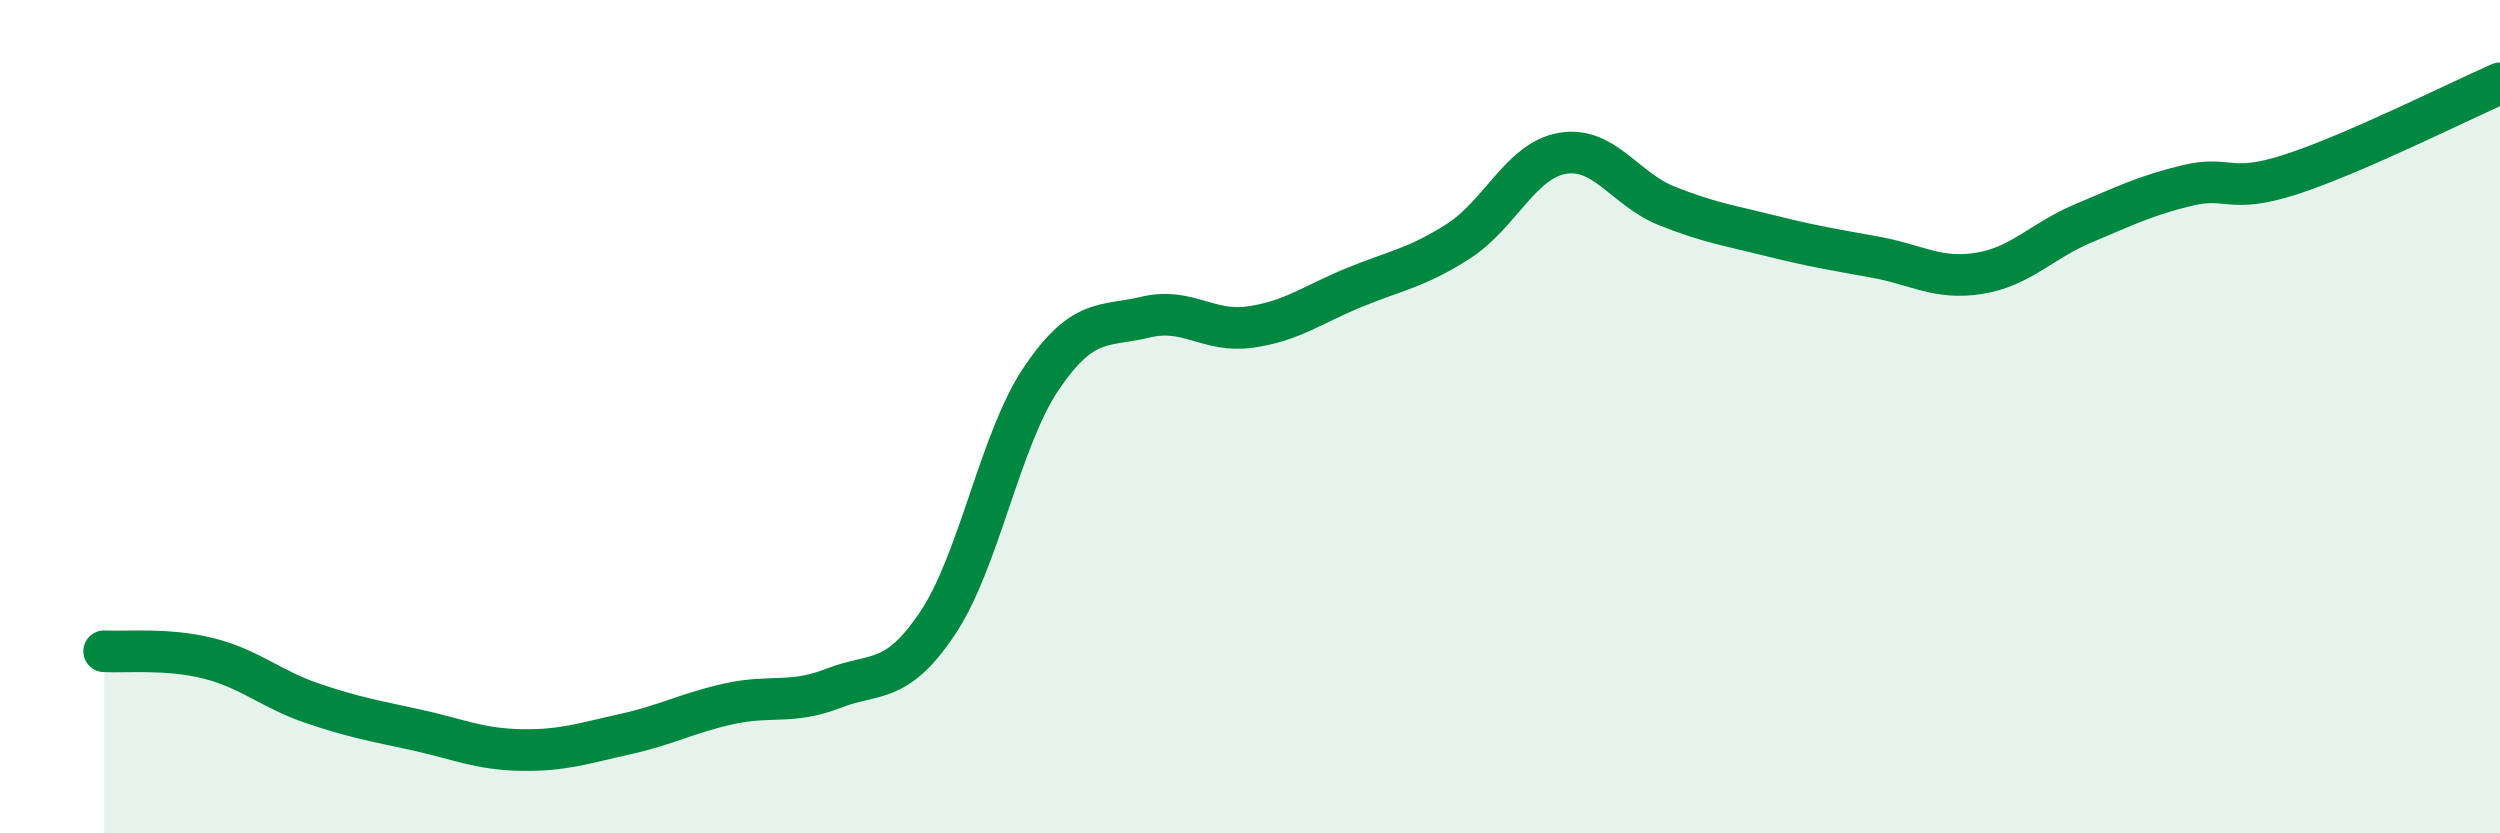
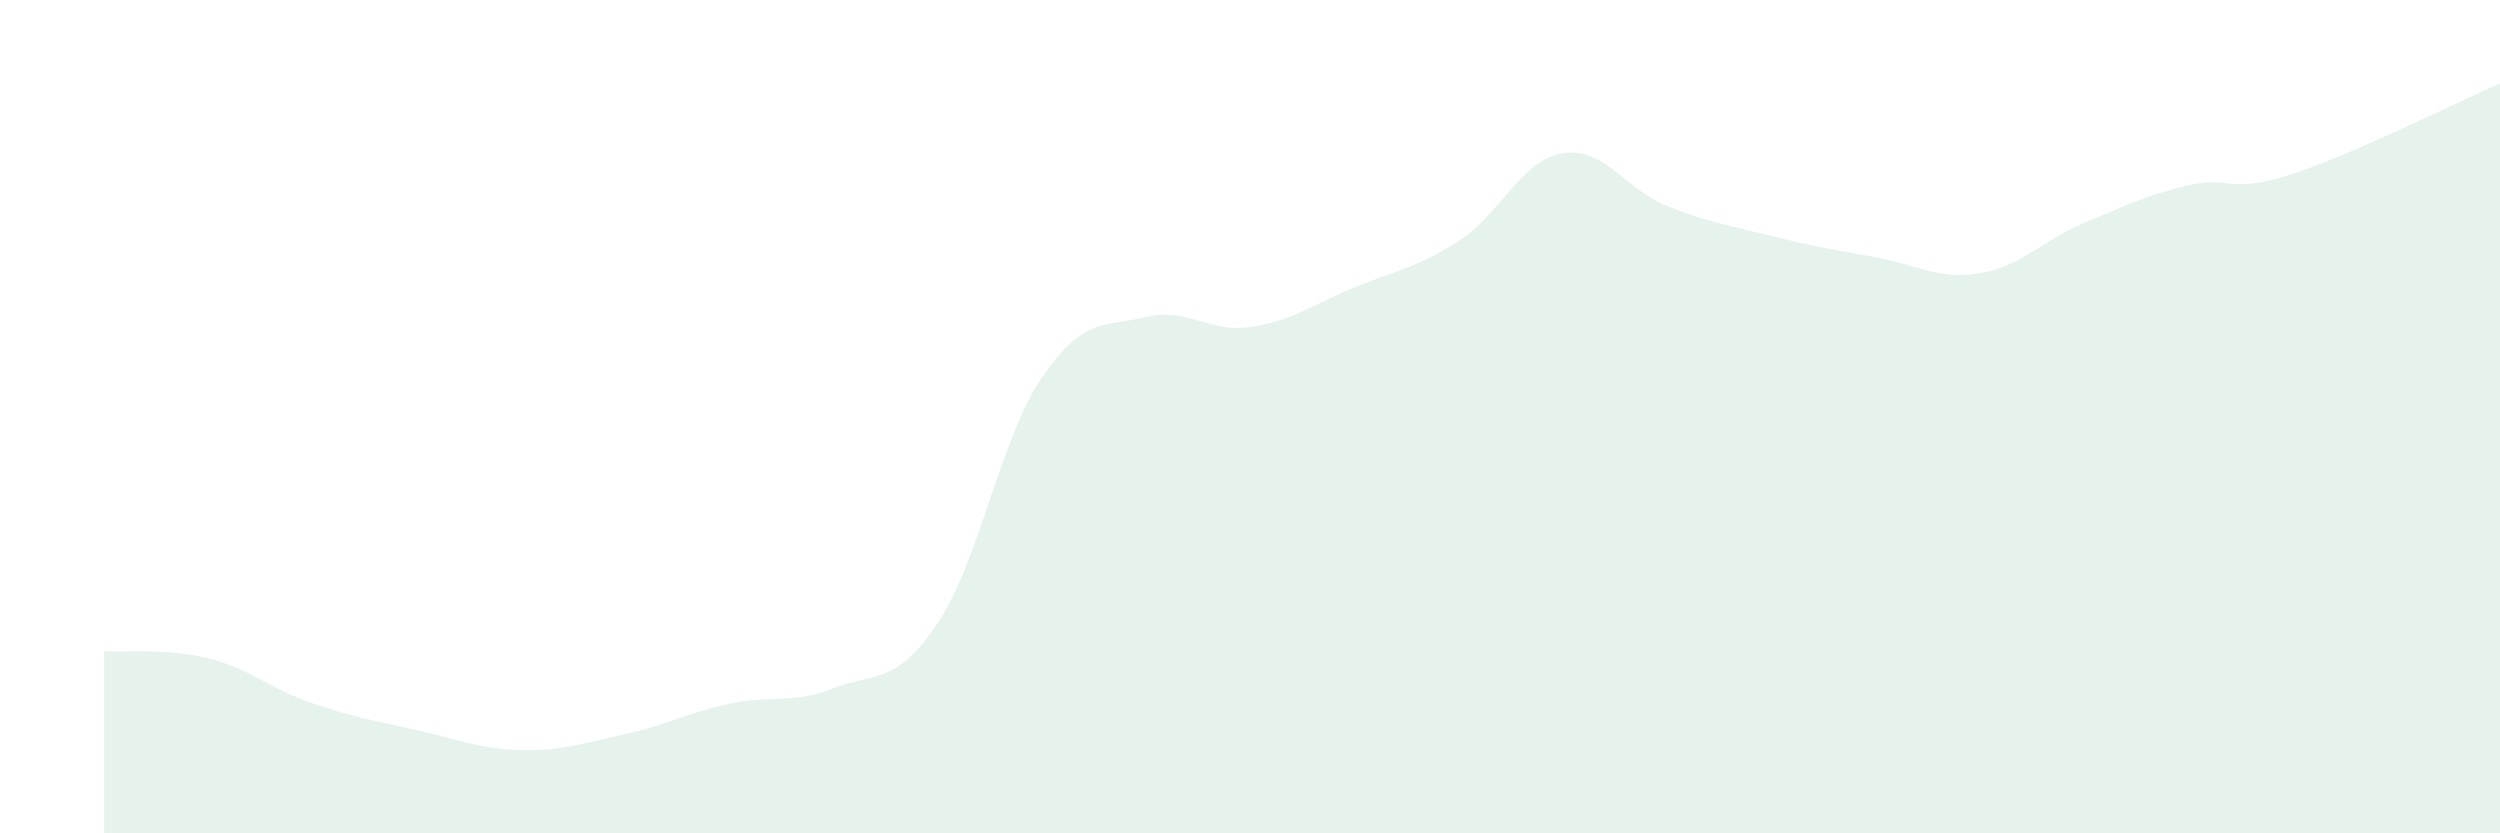
<svg xmlns="http://www.w3.org/2000/svg" width="60" height="20" viewBox="0 0 60 20">
  <path d="M 2.5,15.63 C 3,15.66 4,15.55 5,15.8 C 6,16.05 6.5,16.54 7.5,16.88 C 8.5,17.22 9,17.3 10,17.52 C 11,17.74 11.5,17.98 12.5,18 C 13.5,18.02 14,17.84 15,17.62 C 16,17.4 16.5,17.11 17.5,16.89 C 18.5,16.67 19,16.91 20,16.52 C 21,16.13 21.5,16.45 22.5,14.96 C 23.5,13.47 24,10.54 25,9.07 C 26,7.6 26.5,7.85 27.5,7.61 C 28.5,7.37 29,7.99 30,7.85 C 31,7.71 31.5,7.31 32.5,6.9 C 33.5,6.49 34,6.43 35,5.79 C 36,5.15 36.5,3.85 37.5,3.68 C 38.5,3.51 39,4.54 40,4.94 C 41,5.34 41.5,5.41 42.5,5.66 C 43.5,5.91 44,5.99 45,6.17 C 46,6.35 46.5,6.72 47.5,6.56 C 48.5,6.4 49,5.78 50,5.36 C 51,4.94 51.5,4.69 52.5,4.45 C 53.5,4.21 53.5,4.67 55,4.18 C 56.5,3.69 59,2.44 60,2L60 20L2.5 20Z" fill="#008740" opacity="0.1" stroke-linecap="round" stroke-linejoin="round" />
-   <path d="M 2.5,15.63 C 3,15.66 4,15.55 5,15.8 C 6,16.05 6.5,16.54 7.5,16.88 C 8.5,17.22 9,17.3 10,17.52 C 11,17.74 11.5,17.98 12.5,18 C 13.5,18.02 14,17.84 15,17.62 C 16,17.4 16.5,17.11 17.5,16.89 C 18.5,16.67 19,16.91 20,16.52 C 21,16.13 21.5,16.45 22.5,14.96 C 23.5,13.47 24,10.54 25,9.07 C 26,7.6 26.5,7.85 27.5,7.61 C 28.5,7.37 29,7.99 30,7.85 C 31,7.71 31.5,7.31 32.5,6.9 C 33.5,6.49 34,6.43 35,5.79 C 36,5.15 36.5,3.85 37.5,3.68 C 38.5,3.51 39,4.54 40,4.94 C 41,5.34 41.5,5.41 42.5,5.66 C 43.5,5.91 44,5.99 45,6.17 C 46,6.35 46.5,6.72 47.5,6.56 C 48.5,6.4 49,5.78 50,5.36 C 51,4.94 51.5,4.69 52.5,4.45 C 53.5,4.21 53.5,4.67 55,4.18 C 56.5,3.69 59,2.44 60,2" stroke="#008740" stroke-width="1" fill="none" stroke-linecap="round" stroke-linejoin="round" />
</svg>